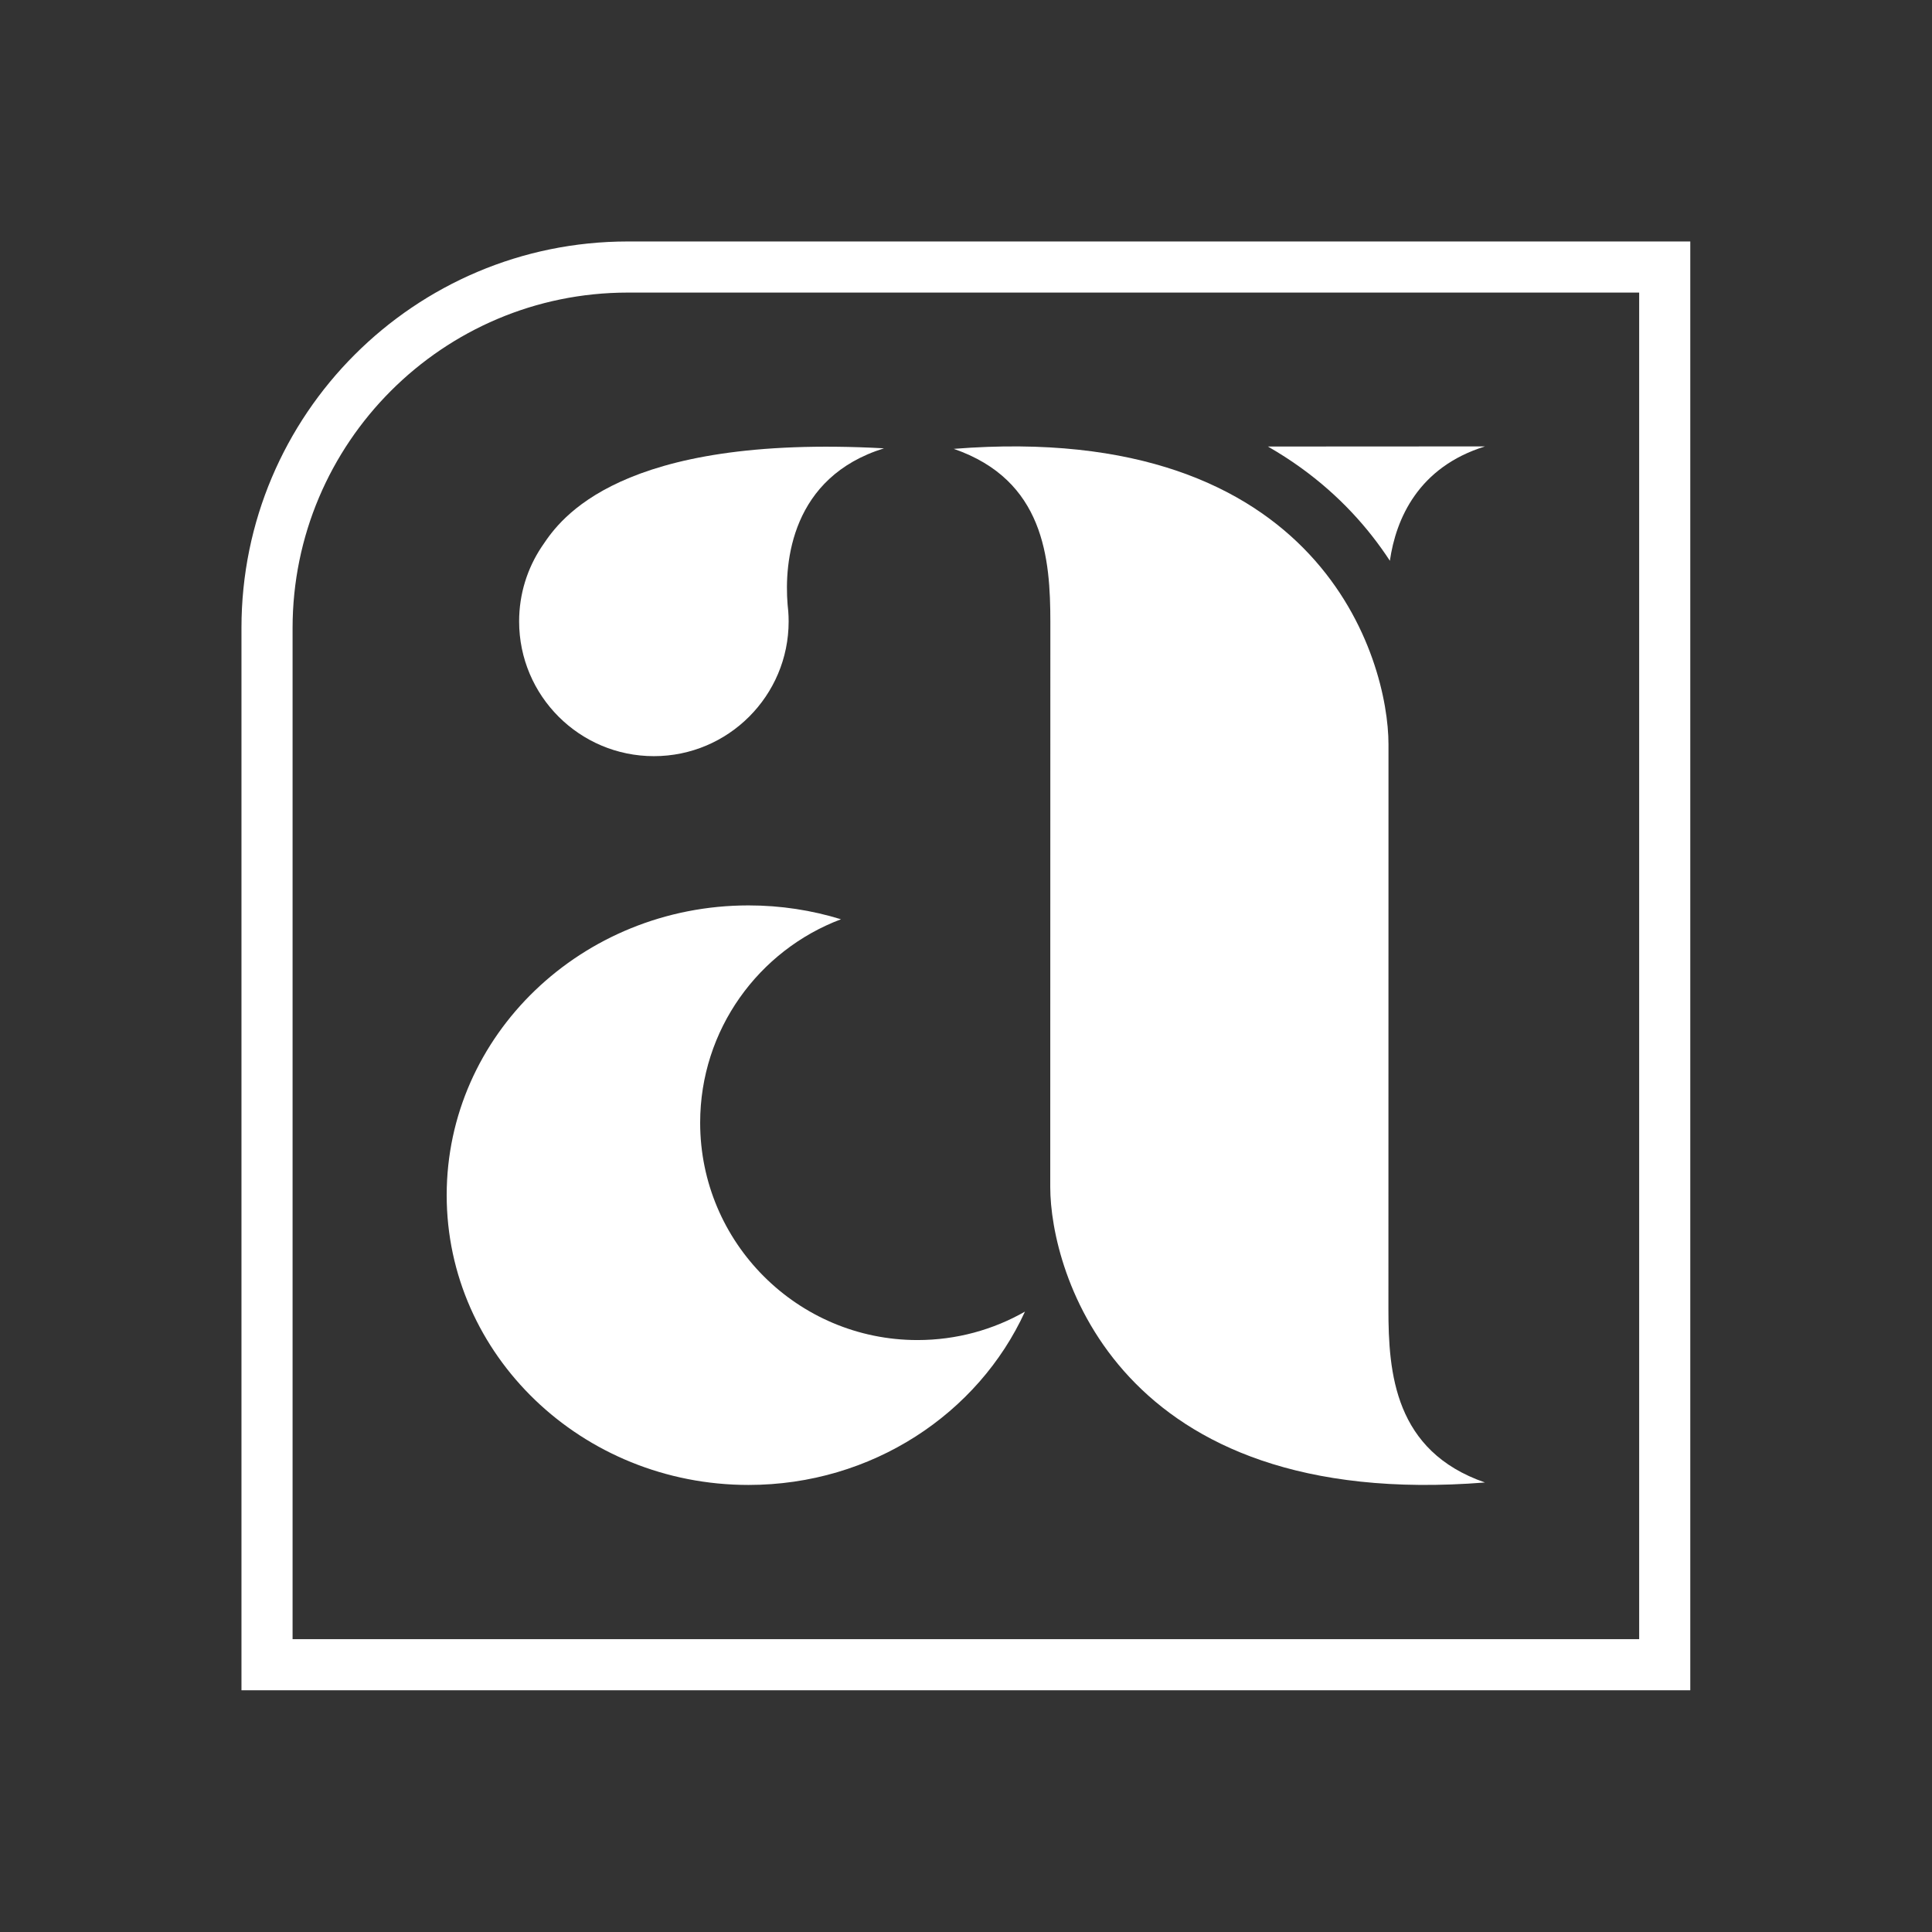
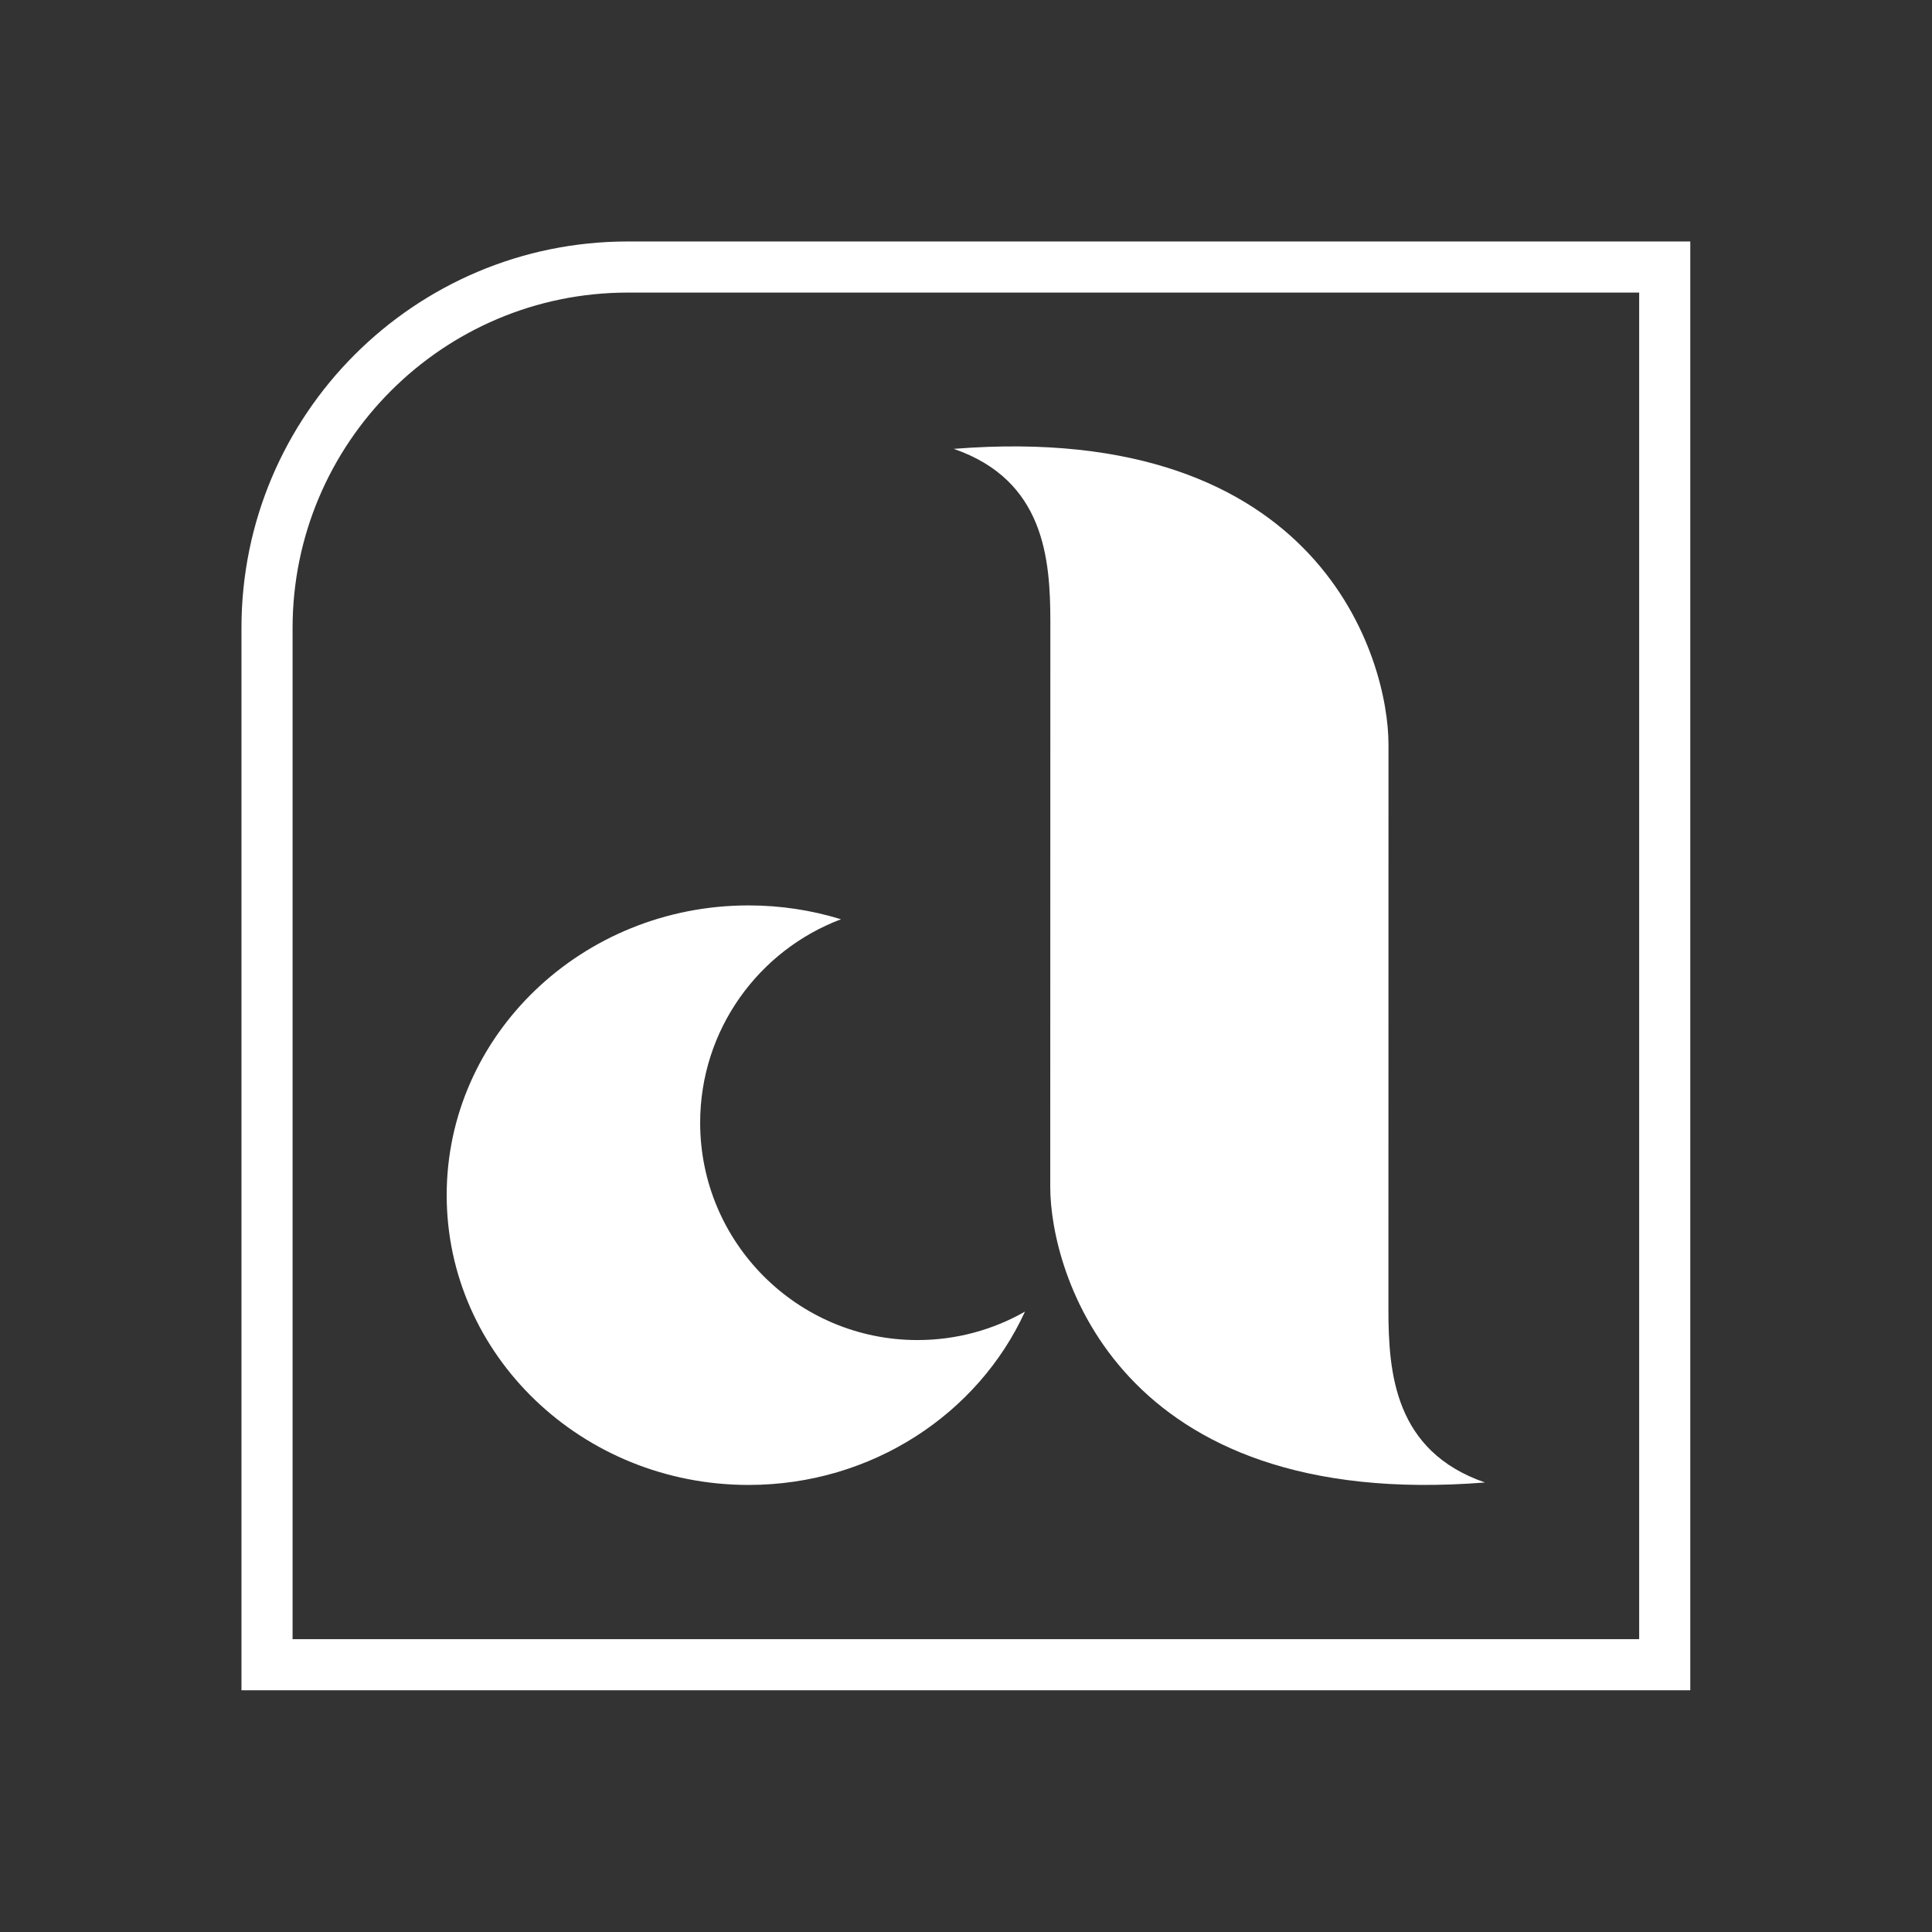
<svg xmlns="http://www.w3.org/2000/svg" xmlns:ns1="http://www.serif.com/" width="100%" height="100%" viewBox="0 0 945 945" version="1.1" xml:space="preserve" style="fill-rule:evenodd;clip-rule:evenodd;stroke-linejoin:round;stroke-miterlimit:2;">
  <rect x="0" y="0" width="945" height="945" fill="#333333" stroke="none" />
  <g transform="matrix(1,0,0,1,-1181.1,-1181.1)">
    <g id="Sigle-W" ns1:id="Sigle W" transform="matrix(0.5,0,0,1,-916.946,1181.1)">
      <rect x="4196.1" y="0" width="1889.76" height="944.882" style="fill:none;" />
      <g transform="matrix(2,0,0,1,-1862.99,-9230.33)">
        <g transform="matrix(1,0,0,1,0,944.882)">
          <path d="M3530.88,8927C3508.03,8976.9 3456.06,9011.78 3395.67,9011.78C3314.19,9011.78 3248.03,8948.27 3248.03,8870.04C3248.03,8791.82 3314.19,8728.31 3395.67,8728.31C3411.44,8728.31 3426.63,8730.69 3440.89,8735.09C3400.66,8750.24 3372.01,8789.11 3372.01,8834.61C3372.01,8893.28 3419.64,8940.91 3478.31,8940.91C3497.43,8940.91 3515.37,8935.85 3530.88,8927Z" style="fill:white;" />
        </g>
        <g transform="matrix(1,0,0,1,0,944.882)">
-           <path d="M3649.71,8503.86C3692.68,8503.83 3736.32,8503.8 3755.91,8503.8C3723.31,8513.91 3712.34,8539.16 3709.37,8559.74C3698.81,8543.58 3684.64,8527.8 3665.83,8514.23C3660.81,8510.61 3655.44,8507.14 3649.71,8503.86Z" style="fill:white;" />
-         </g>
+           </g>
        <g transform="matrix(1,0,0,1,1771.65,2834.65)">
          <path d="M1771.65,6699.95C1771.65,6711.53 1771.6,6821.4 1771.6,6976.34C1771.6,7017.2 1804.01,7135.14 1984.24,7120.81C1939.96,7105.5 1937.01,7067.2 1937.01,7036.1C1937.01,7025.39 1937.04,6930.59 1937.04,6793.81C1937.04,6782.71 1937.04,6771.34 1937.04,6759.71C1937.04,6718.84 1904.64,6600.9 1724.41,6615.23C1768.69,6630.55 1771.65,6668.84 1771.65,6699.95Z" style="fill:white;" />
        </g>
        <g transform="matrix(1,0,0,1,1771.65,2834.65)">
-           <path d="M1523.55,6662.09C1531.71,6650 1560.44,6607.88 1690.28,6614.97C1644.88,6629.06 1641.43,6670.69 1643.13,6691.4C1643.26,6692.48 1643.37,6693.56 1643.45,6694.66L1643.45,6694.66L1643.45,6694.66C1643.58,6696.3 1643.64,6697.96 1643.64,6699.63C1643.64,6736.01 1614.1,6765.54 1577.73,6765.54C1541.35,6765.54 1511.81,6736.01 1511.81,6699.63C1511.81,6686.19 1515.84,6673.68 1522.76,6663.25L1522.76,6663.25L1522.77,6663.24C1523.03,6662.85 1523.29,6662.47 1523.55,6662.09Z" style="fill:white;" />
-         </g>
+           </g>
        <path d="M3336.63,9348.44C3336.63,9348.44 3856.31,9348.44 3856.31,9348.44L3856.31,10057.1L3147.65,10057.1L3147.65,9537.42C3147.65,9433.12 3232.33,9348.44 3336.63,9348.44ZM3172.65,9537.55L3172.65,9537.55C3172.65,9447.04 3246.13,9373.44 3336.63,9373.44L3336.63,9373.44L3831.31,9373.44L3831.31,9373.44L3831.31,10032.1C3831.31,10032.1 3172.65,10032.1 3172.65,10032.1L3172.65,9537.55Z" style="fill:white;" />
      </g>
    </g>
  </g>
</svg>